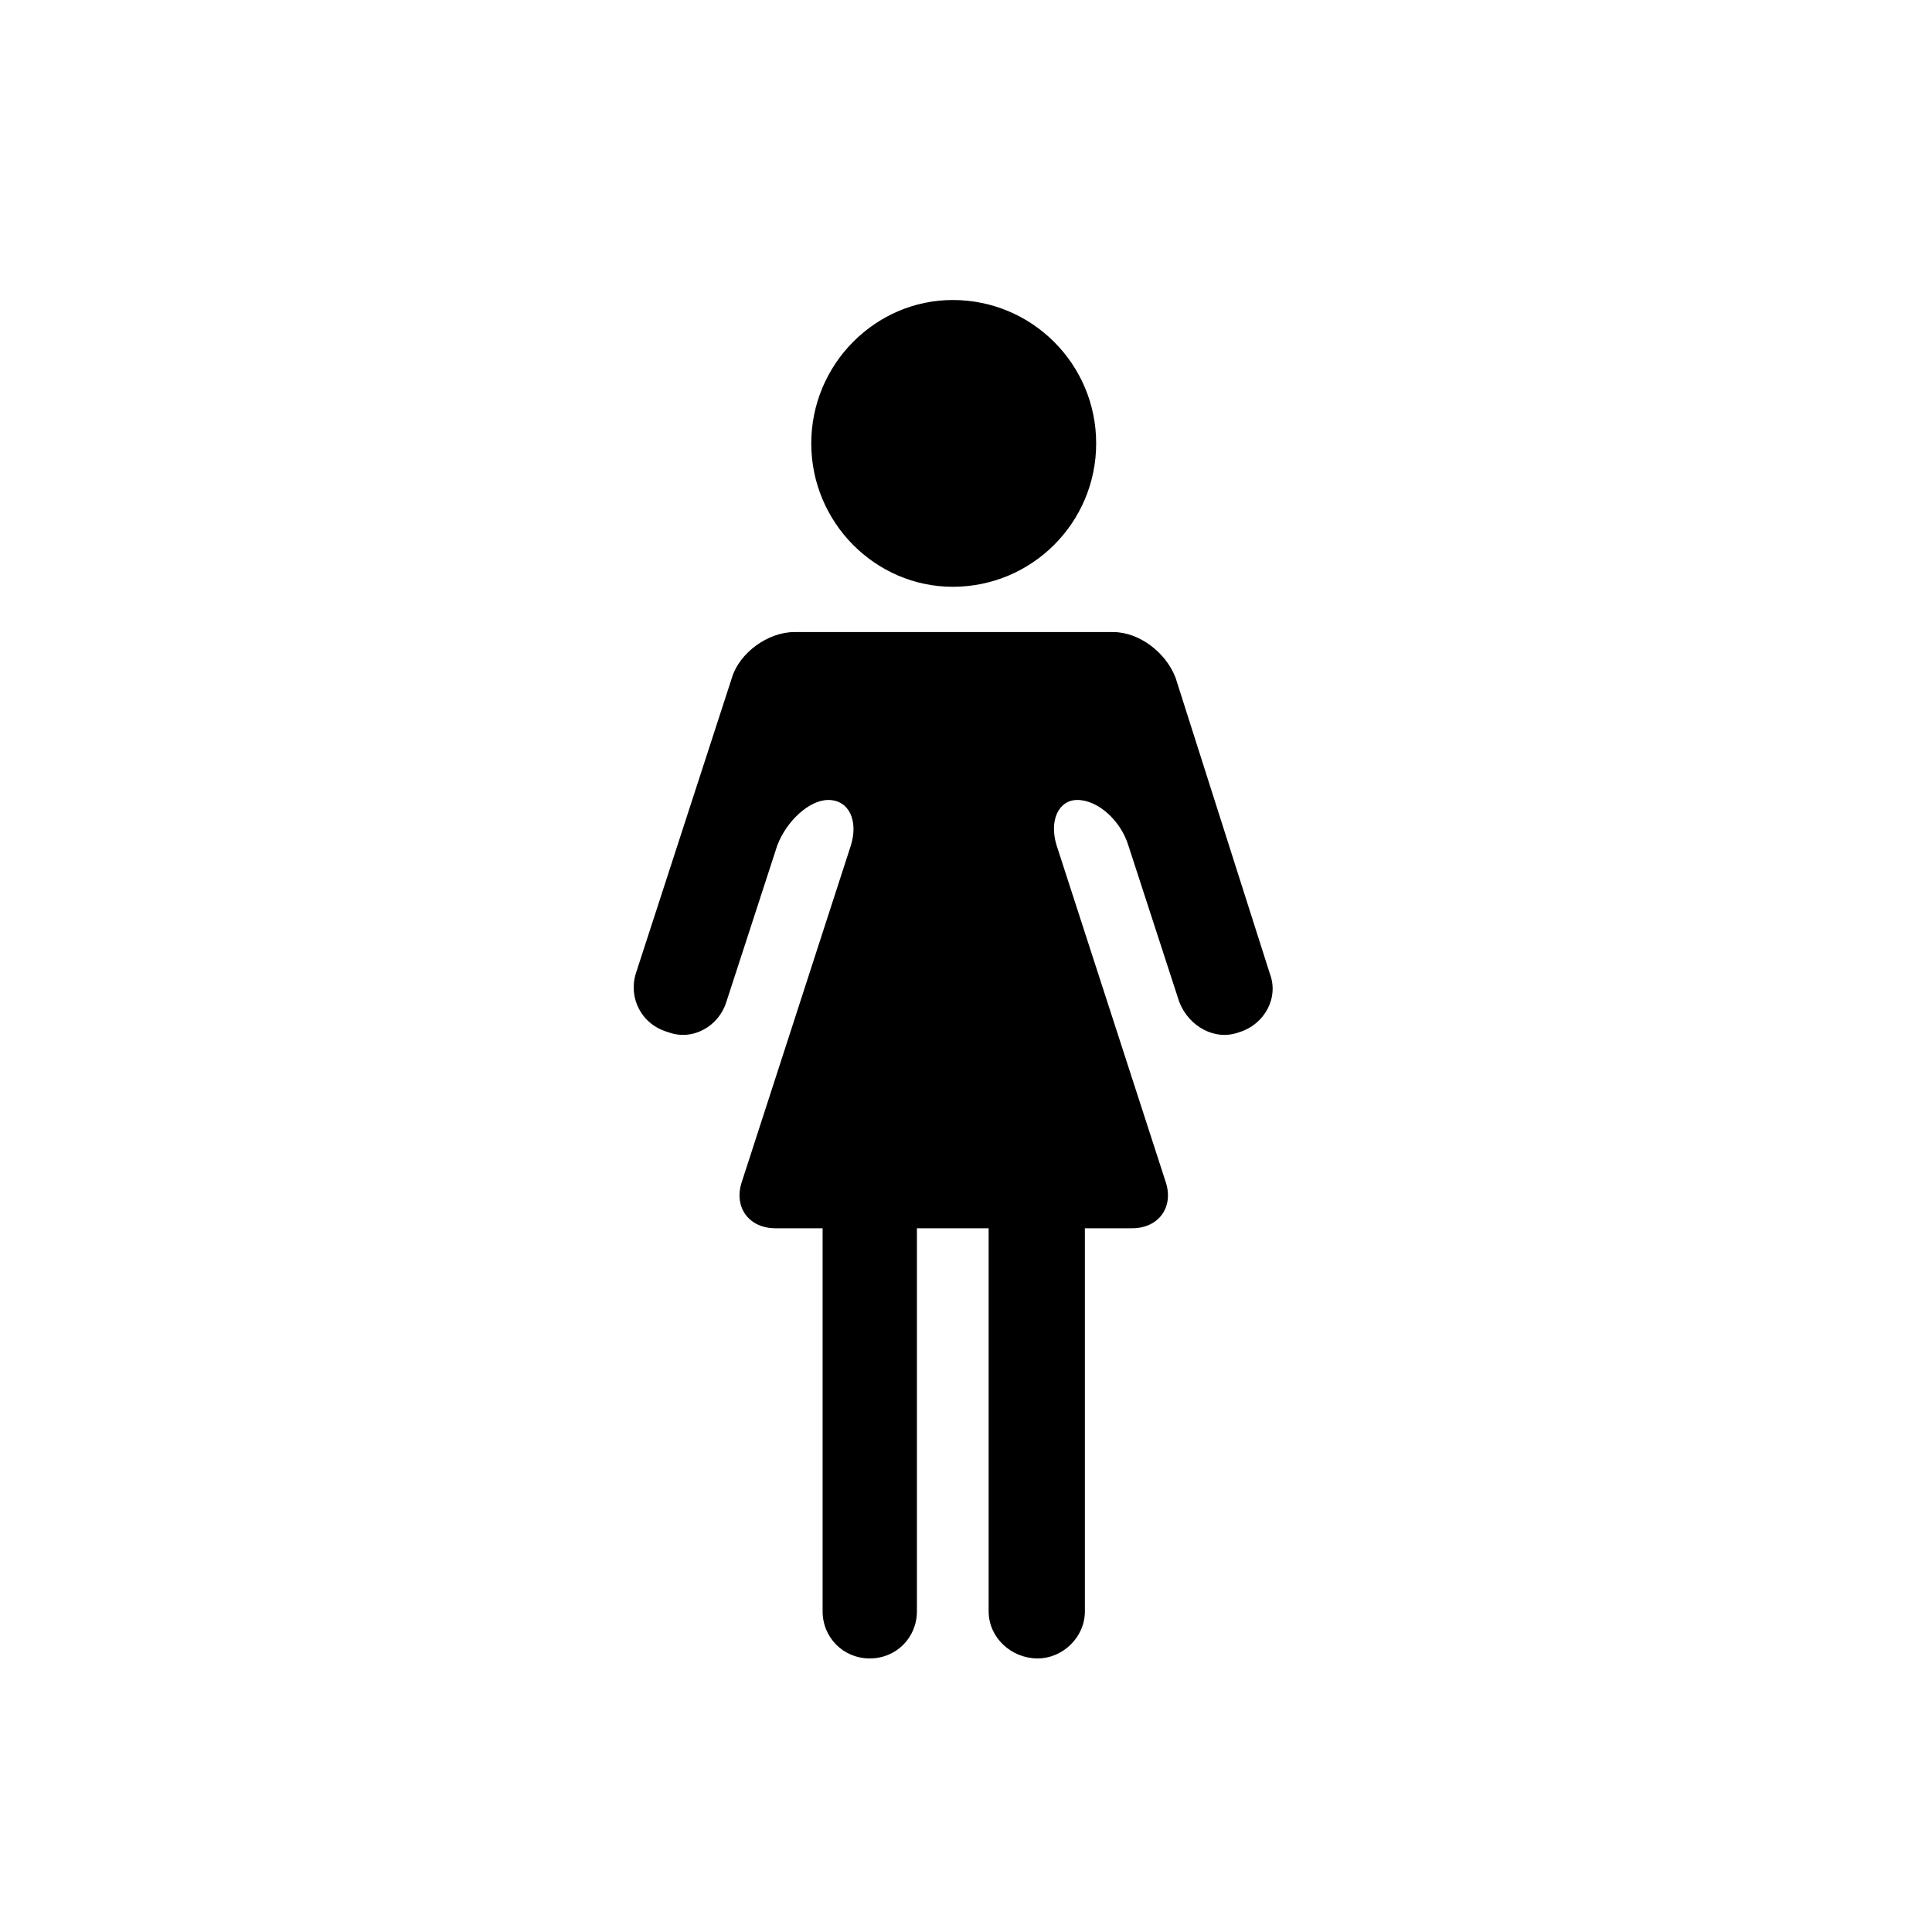
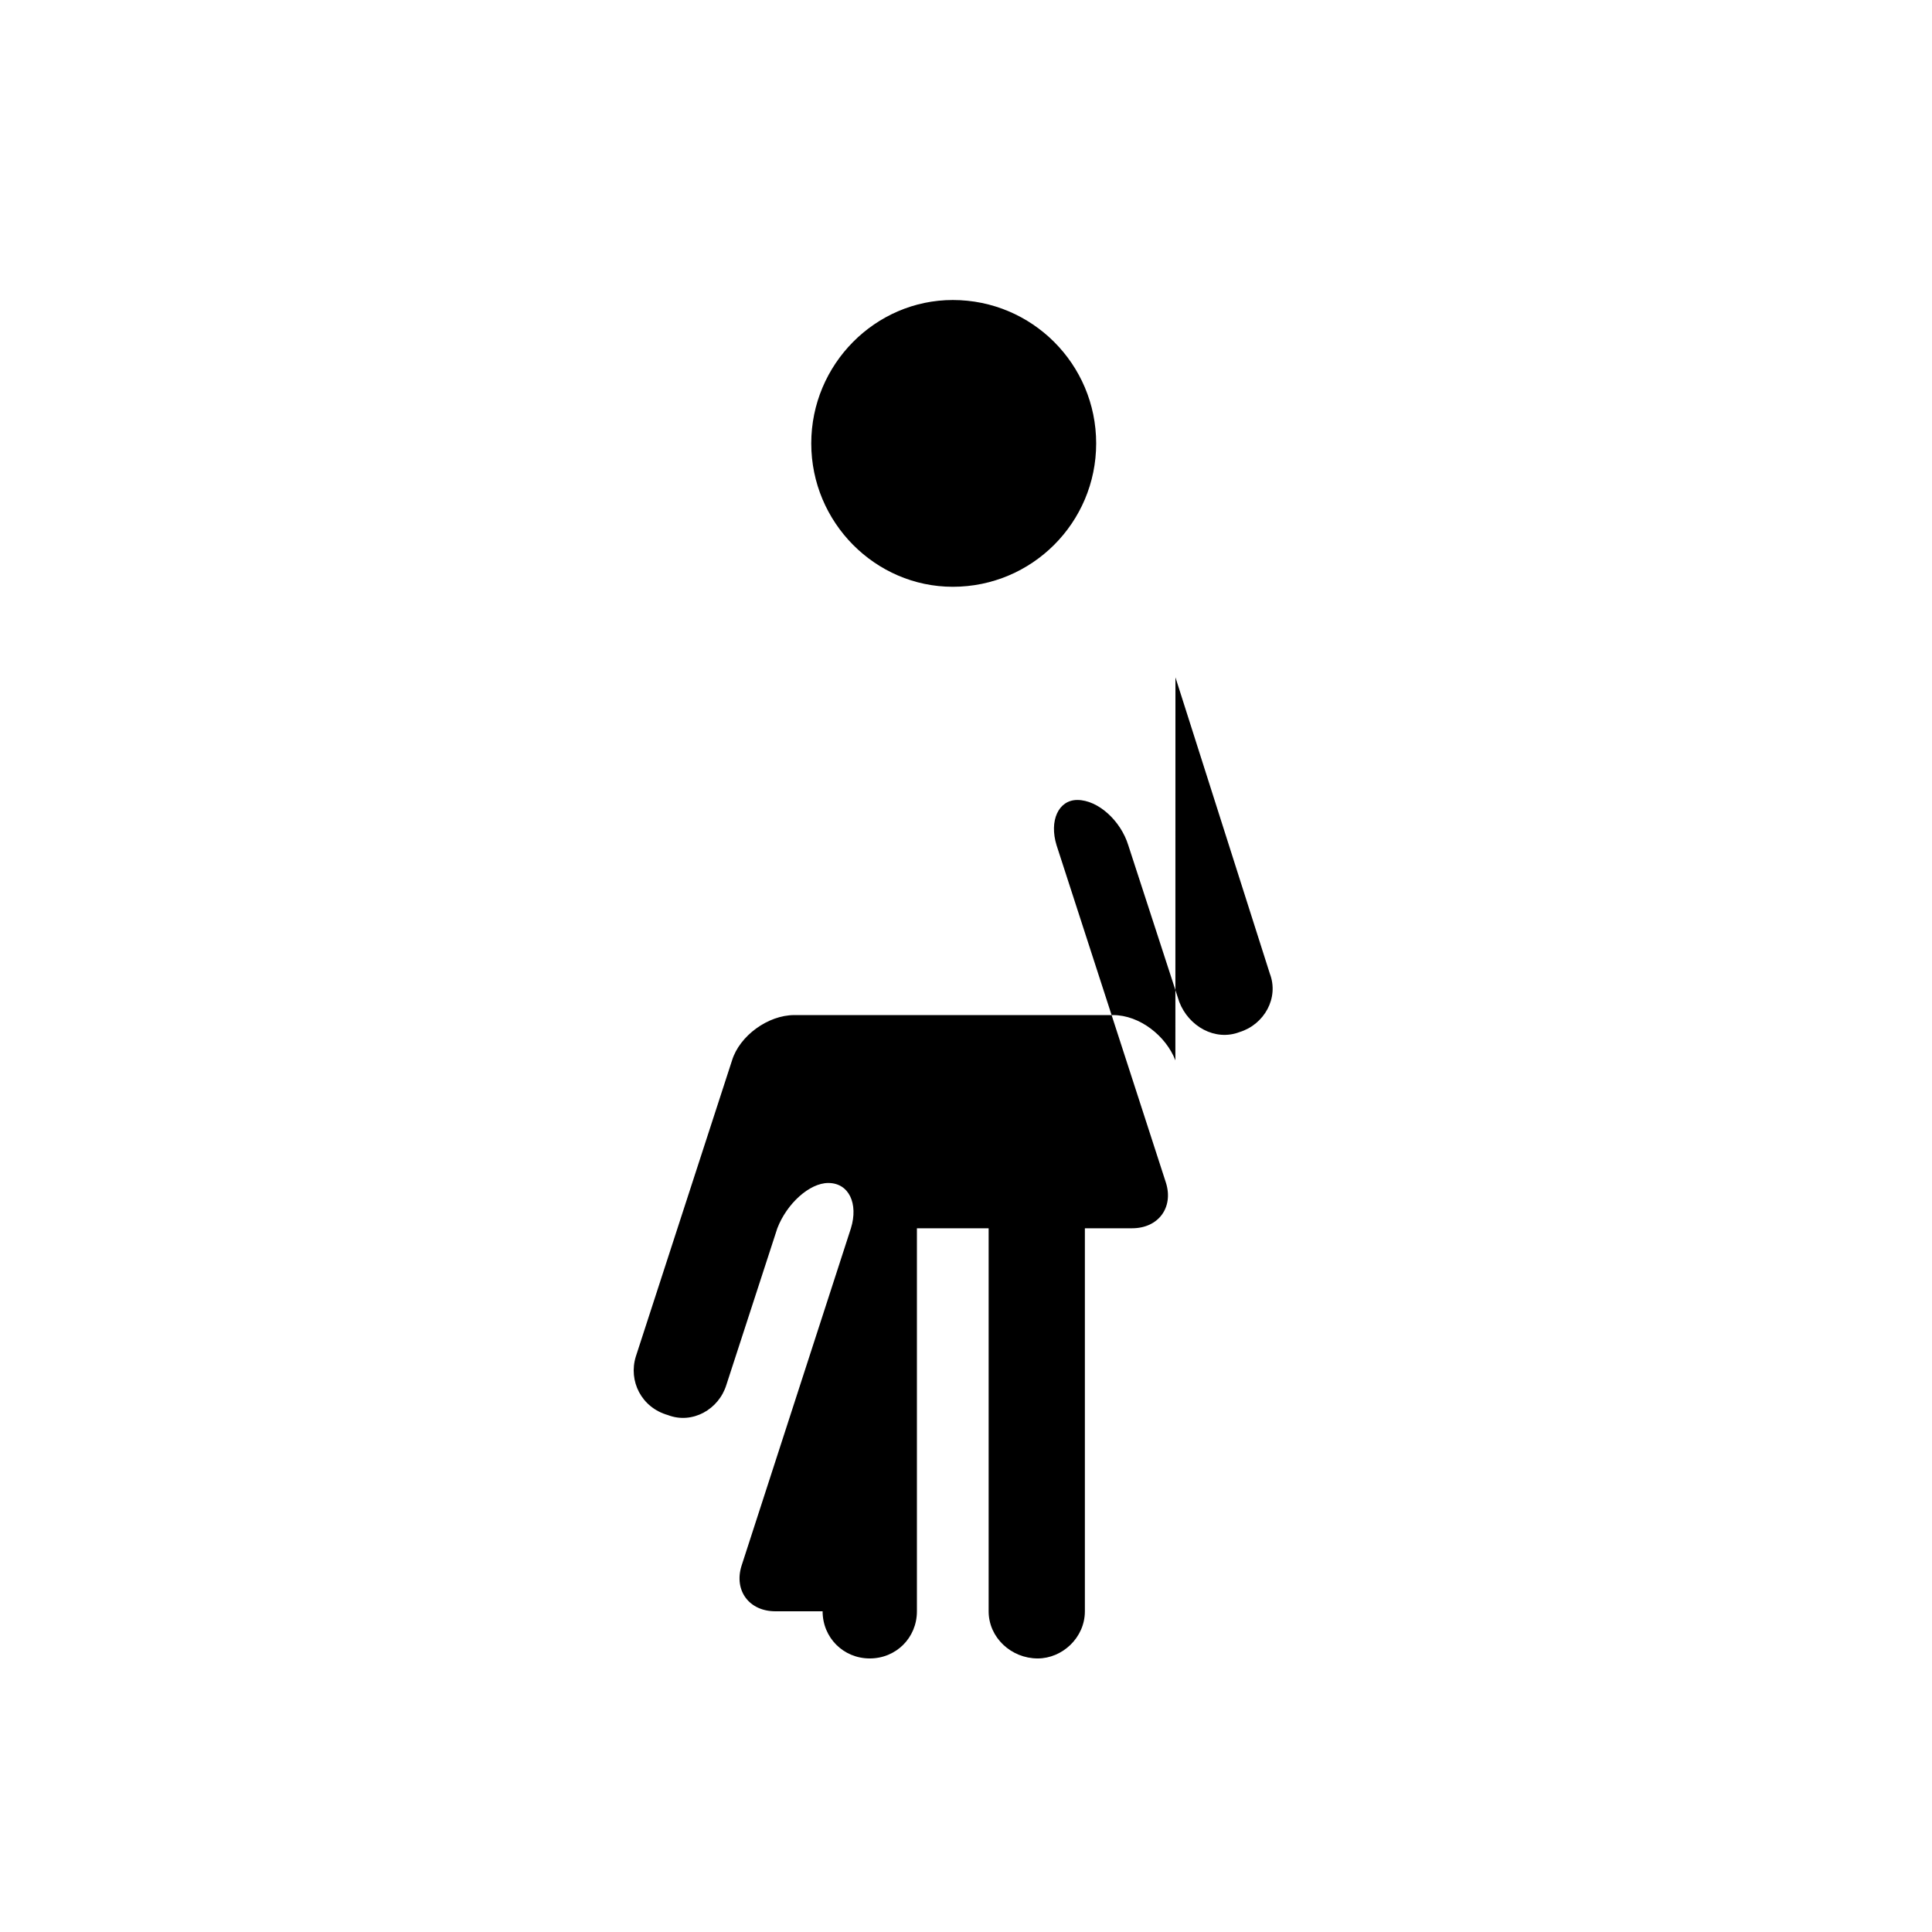
<svg xmlns="http://www.w3.org/2000/svg" fill="#000000" width="800px" height="800px" viewBox="-10.5 0 32 32" version="1.1">
  <title>female</title>
-   <path d="M7.656 7.344c0-1.313-1.063-2.375-2.375-2.375-1.281 0-2.344 1.063-2.344 2.375s1.063 2.375 2.344 2.375c1.313 0 2.375-1.063 2.375-2.375zM8.969 11.219l1.563 4.906c0.156 0.406-0.094 0.844-0.5 0.969-0.406 0.156-0.844-0.094-1-0.5l-0.844-2.594c-0.125-0.406-0.5-0.75-0.844-0.75-0.313 0-0.469 0.344-0.344 0.75l1.813 5.594c0.125 0.406-0.125 0.75-0.563 0.75h-0.781v6.344c0 0.438-0.375 0.781-0.781 0.781-0.438 0-0.813-0.344-0.813-0.781v-6.344h-1.188v6.344c0 0.438-0.344 0.781-0.781 0.781s-0.781-0.344-0.781-0.781v-6.344h-0.781c-0.438 0-0.688-0.344-0.563-0.75l1.813-5.594c0.125-0.406-0.031-0.75-0.375-0.75-0.313 0-0.688 0.344-0.844 0.75l-0.844 2.594c-0.125 0.406-0.563 0.656-0.969 0.5-0.438-0.125-0.656-0.563-0.531-0.969l1.594-4.906c0.125-0.406 0.594-0.75 1.031-0.75h5.281c0.438 0 0.875 0.344 1.031 0.75z" />
+   <path d="M7.656 7.344c0-1.313-1.063-2.375-2.375-2.375-1.281 0-2.344 1.063-2.344 2.375s1.063 2.375 2.344 2.375c1.313 0 2.375-1.063 2.375-2.375zM8.969 11.219l1.563 4.906c0.156 0.406-0.094 0.844-0.5 0.969-0.406 0.156-0.844-0.094-1-0.5l-0.844-2.594c-0.125-0.406-0.5-0.75-0.844-0.75-0.313 0-0.469 0.344-0.344 0.75l1.813 5.594c0.125 0.406-0.125 0.75-0.563 0.75h-0.781v6.344c0 0.438-0.375 0.781-0.781 0.781-0.438 0-0.813-0.344-0.813-0.781v-6.344h-1.188v6.344c0 0.438-0.344 0.781-0.781 0.781s-0.781-0.344-0.781-0.781h-0.781c-0.438 0-0.688-0.344-0.563-0.75l1.813-5.594c0.125-0.406-0.031-0.75-0.375-0.75-0.313 0-0.688 0.344-0.844 0.75l-0.844 2.594c-0.125 0.406-0.563 0.656-0.969 0.5-0.438-0.125-0.656-0.563-0.531-0.969l1.594-4.906c0.125-0.406 0.594-0.75 1.031-0.75h5.281c0.438 0 0.875 0.344 1.031 0.75z" />
</svg>